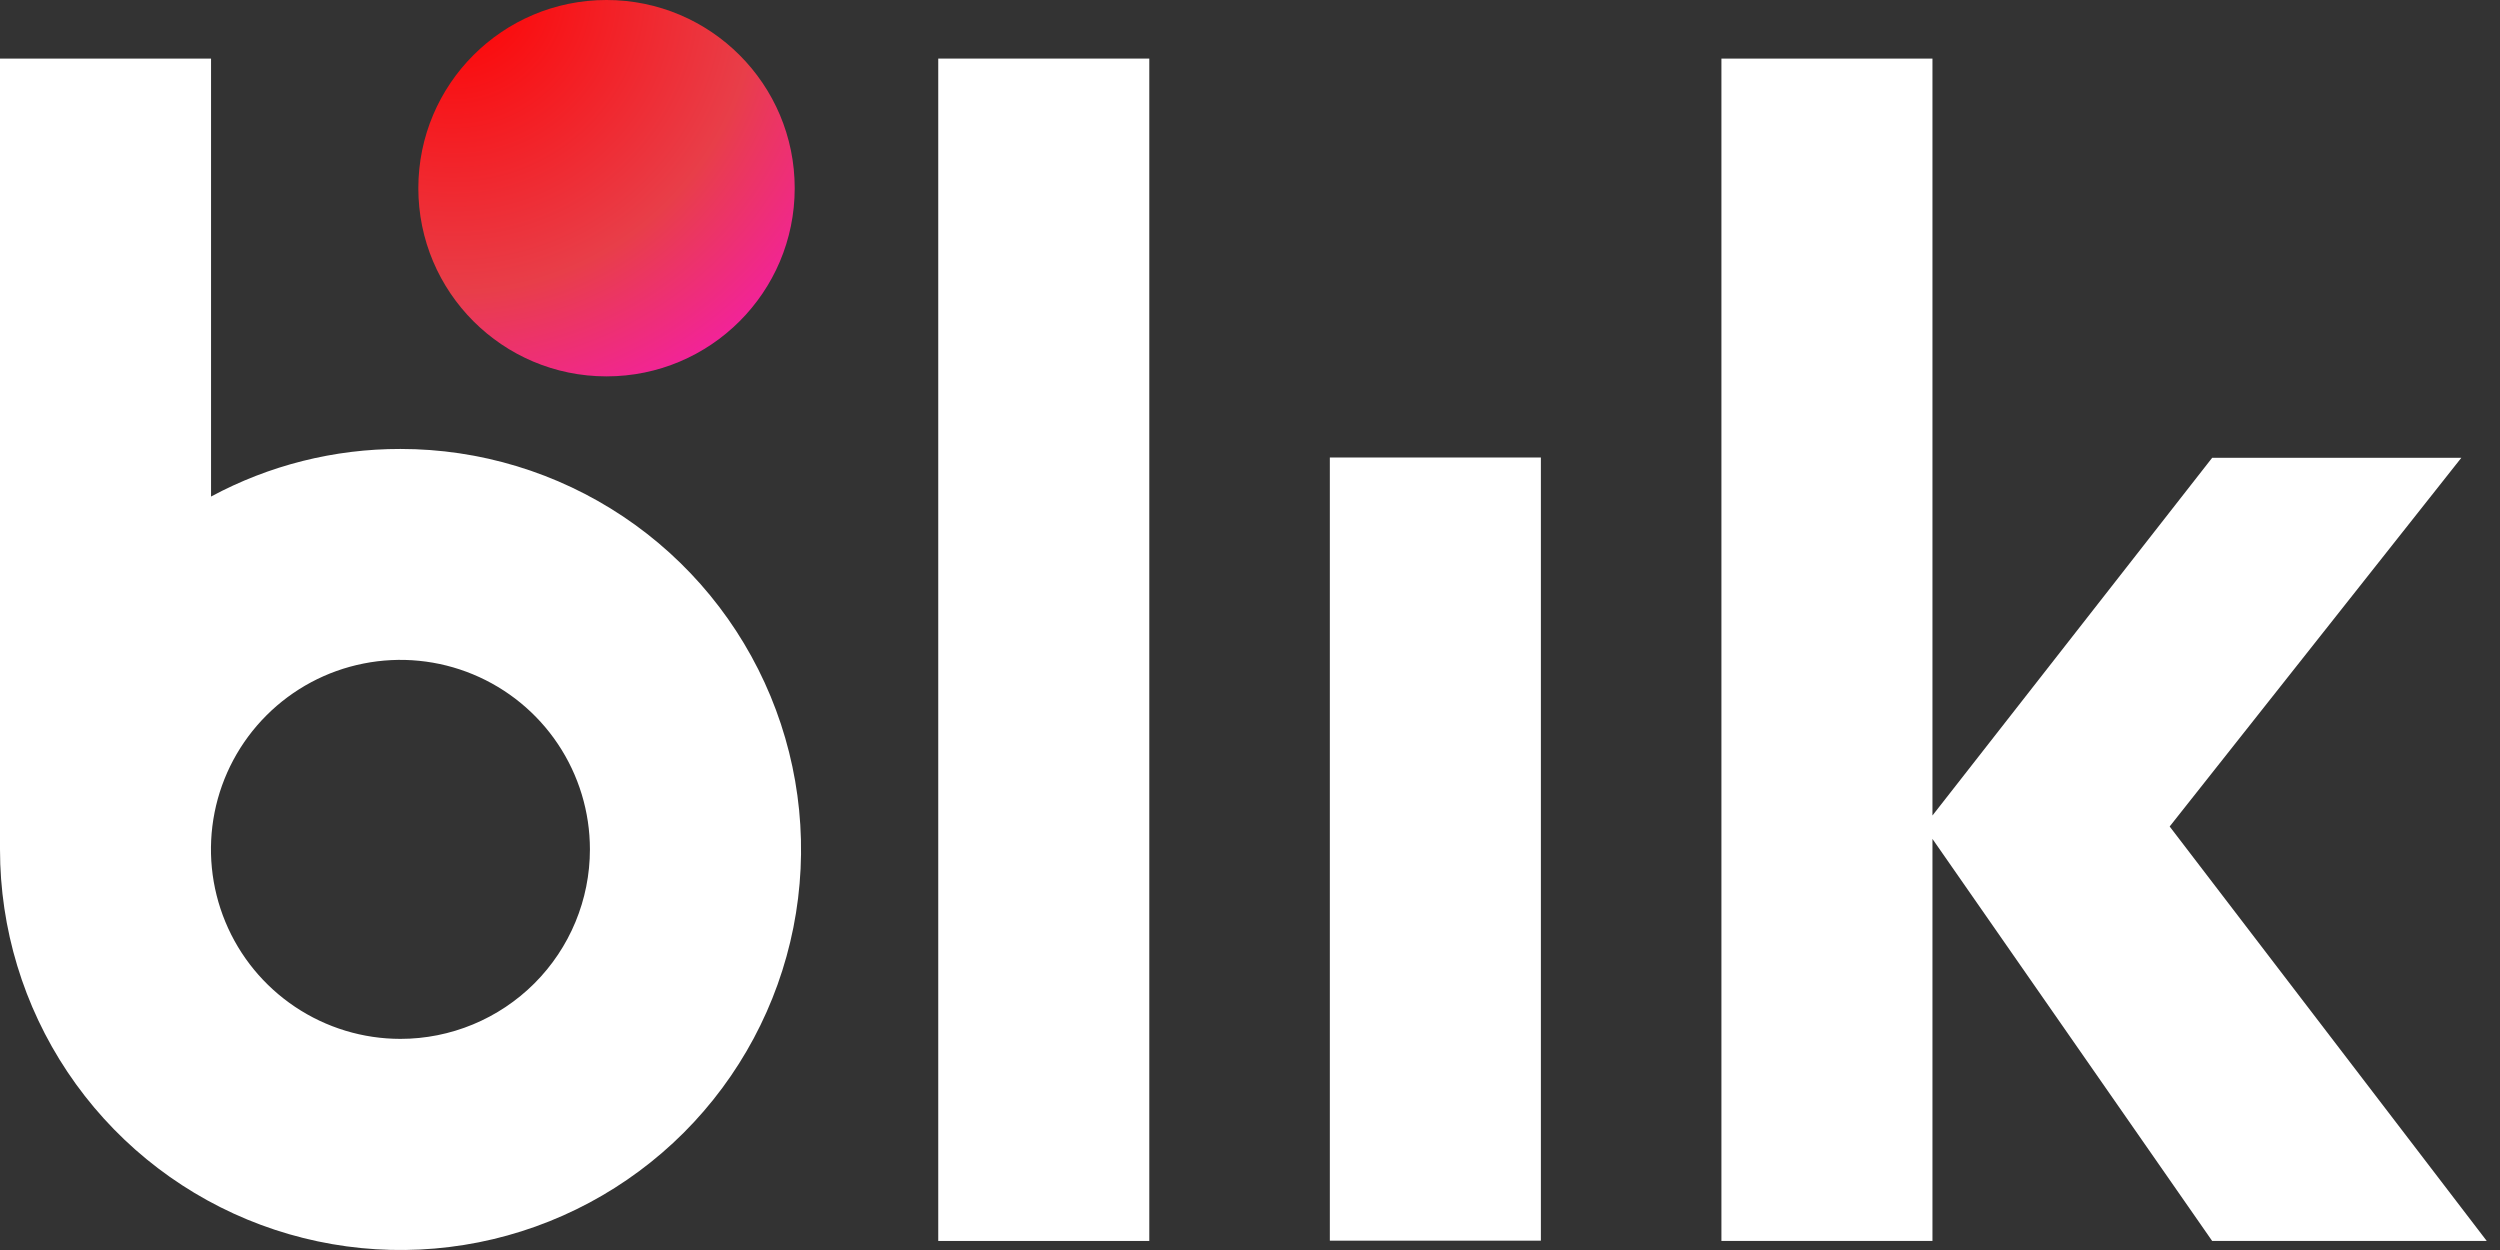
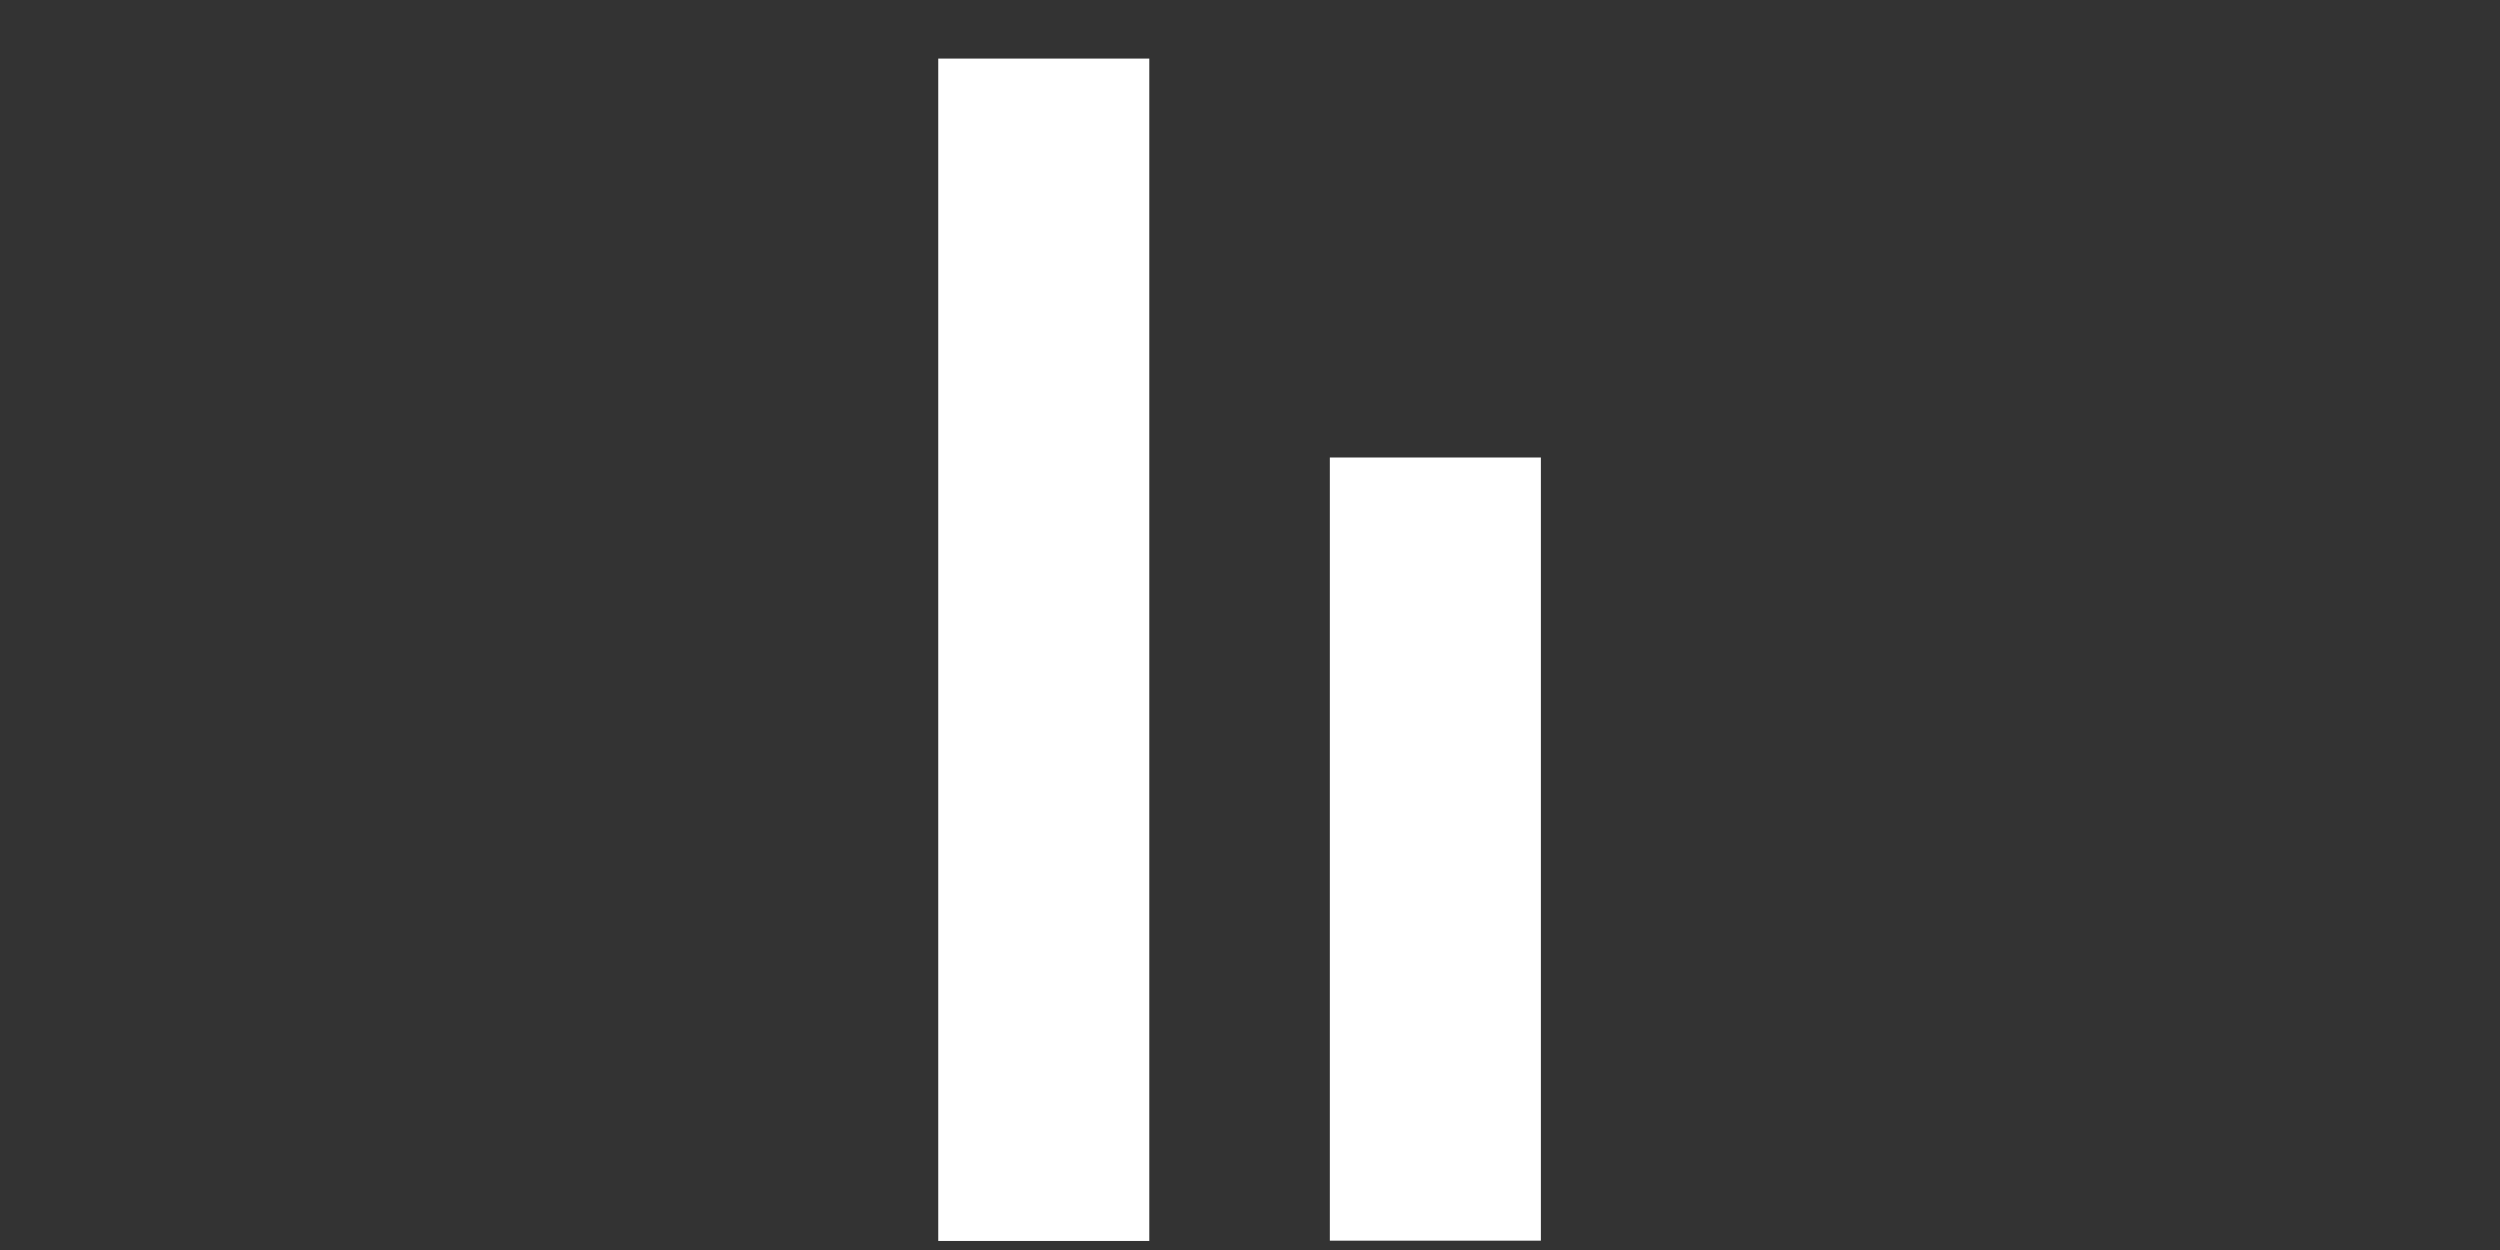
<svg xmlns="http://www.w3.org/2000/svg" width="60" height="30" viewBox="0 0 60 30" fill="none">
  <rect x="0" y="0" width="60" height="30" fill="#333333" stroke="none" />
  <path d="M27.583 1.406H22.518V29.783H27.583V1.406Z" fill="white" />
  <path d="M36.981 10.98H31.916V29.776H36.981V10.98Z" fill="white" />
-   <path d="M59.682 29.783L52.072 19.836L59.072 10.987H53.092L46.379 19.572V1.406H41.314V29.783H46.379V20.134L53.092 29.783H59.682Z" fill="white" />
-   <path d="M9.61 10.775C8.024 10.772 6.462 11.165 5.065 11.917V1.406H3.09993e-07V20.385C-0 22.286 0.563 24.145 1.619 25.726C2.675 27.308 4.176 28.54 5.933 29.268C7.69 29.996 9.622 30.186 11.487 29.816C13.352 29.445 15.065 28.529 16.41 27.185C17.754 25.84 18.67 24.127 19.041 22.262C19.412 20.397 19.221 18.464 18.493 16.708C17.765 14.951 16.533 13.45 14.952 12.394C13.37 11.338 11.512 10.774 9.61 10.775ZM9.61 24.933C8.711 24.933 7.832 24.666 7.084 24.166C6.336 23.666 5.753 22.956 5.409 22.125C5.065 21.294 4.975 20.38 5.15 19.498C5.325 18.616 5.759 17.805 6.395 17.169C7.031 16.533 7.841 16.1 8.723 15.925C9.605 15.749 10.52 15.839 11.351 16.184C12.181 16.528 12.892 17.111 13.391 17.858C13.891 18.606 14.158 19.486 14.158 20.385C14.158 21.591 13.679 22.748 12.826 23.601C11.973 24.453 10.816 24.933 9.61 24.933Z" fill="white" />
-   <path d="M14.556 9.033C17.051 9.033 19.073 7.011 19.073 4.517C19.073 2.022 17.051 0 14.556 0C12.062 0 10.04 2.022 10.04 4.517C10.04 7.011 12.062 9.033 14.556 9.033Z" fill="url(#paint0_radial_68_95)" />
  <defs>
    <radialGradient id="paint0_radial_68_95" cx="0" cy="0" r="1" gradientUnits="userSpaceOnUse" gradientTransform="translate(10.882 -0.244) scale(14.807)">
      <stop stop-color="#FF0000" />
      <stop offset="0.49" stop-color="#E83E49" />
      <stop offset="1" stop-color="#FF00FF" />
    </radialGradient>
  </defs>
</svg>